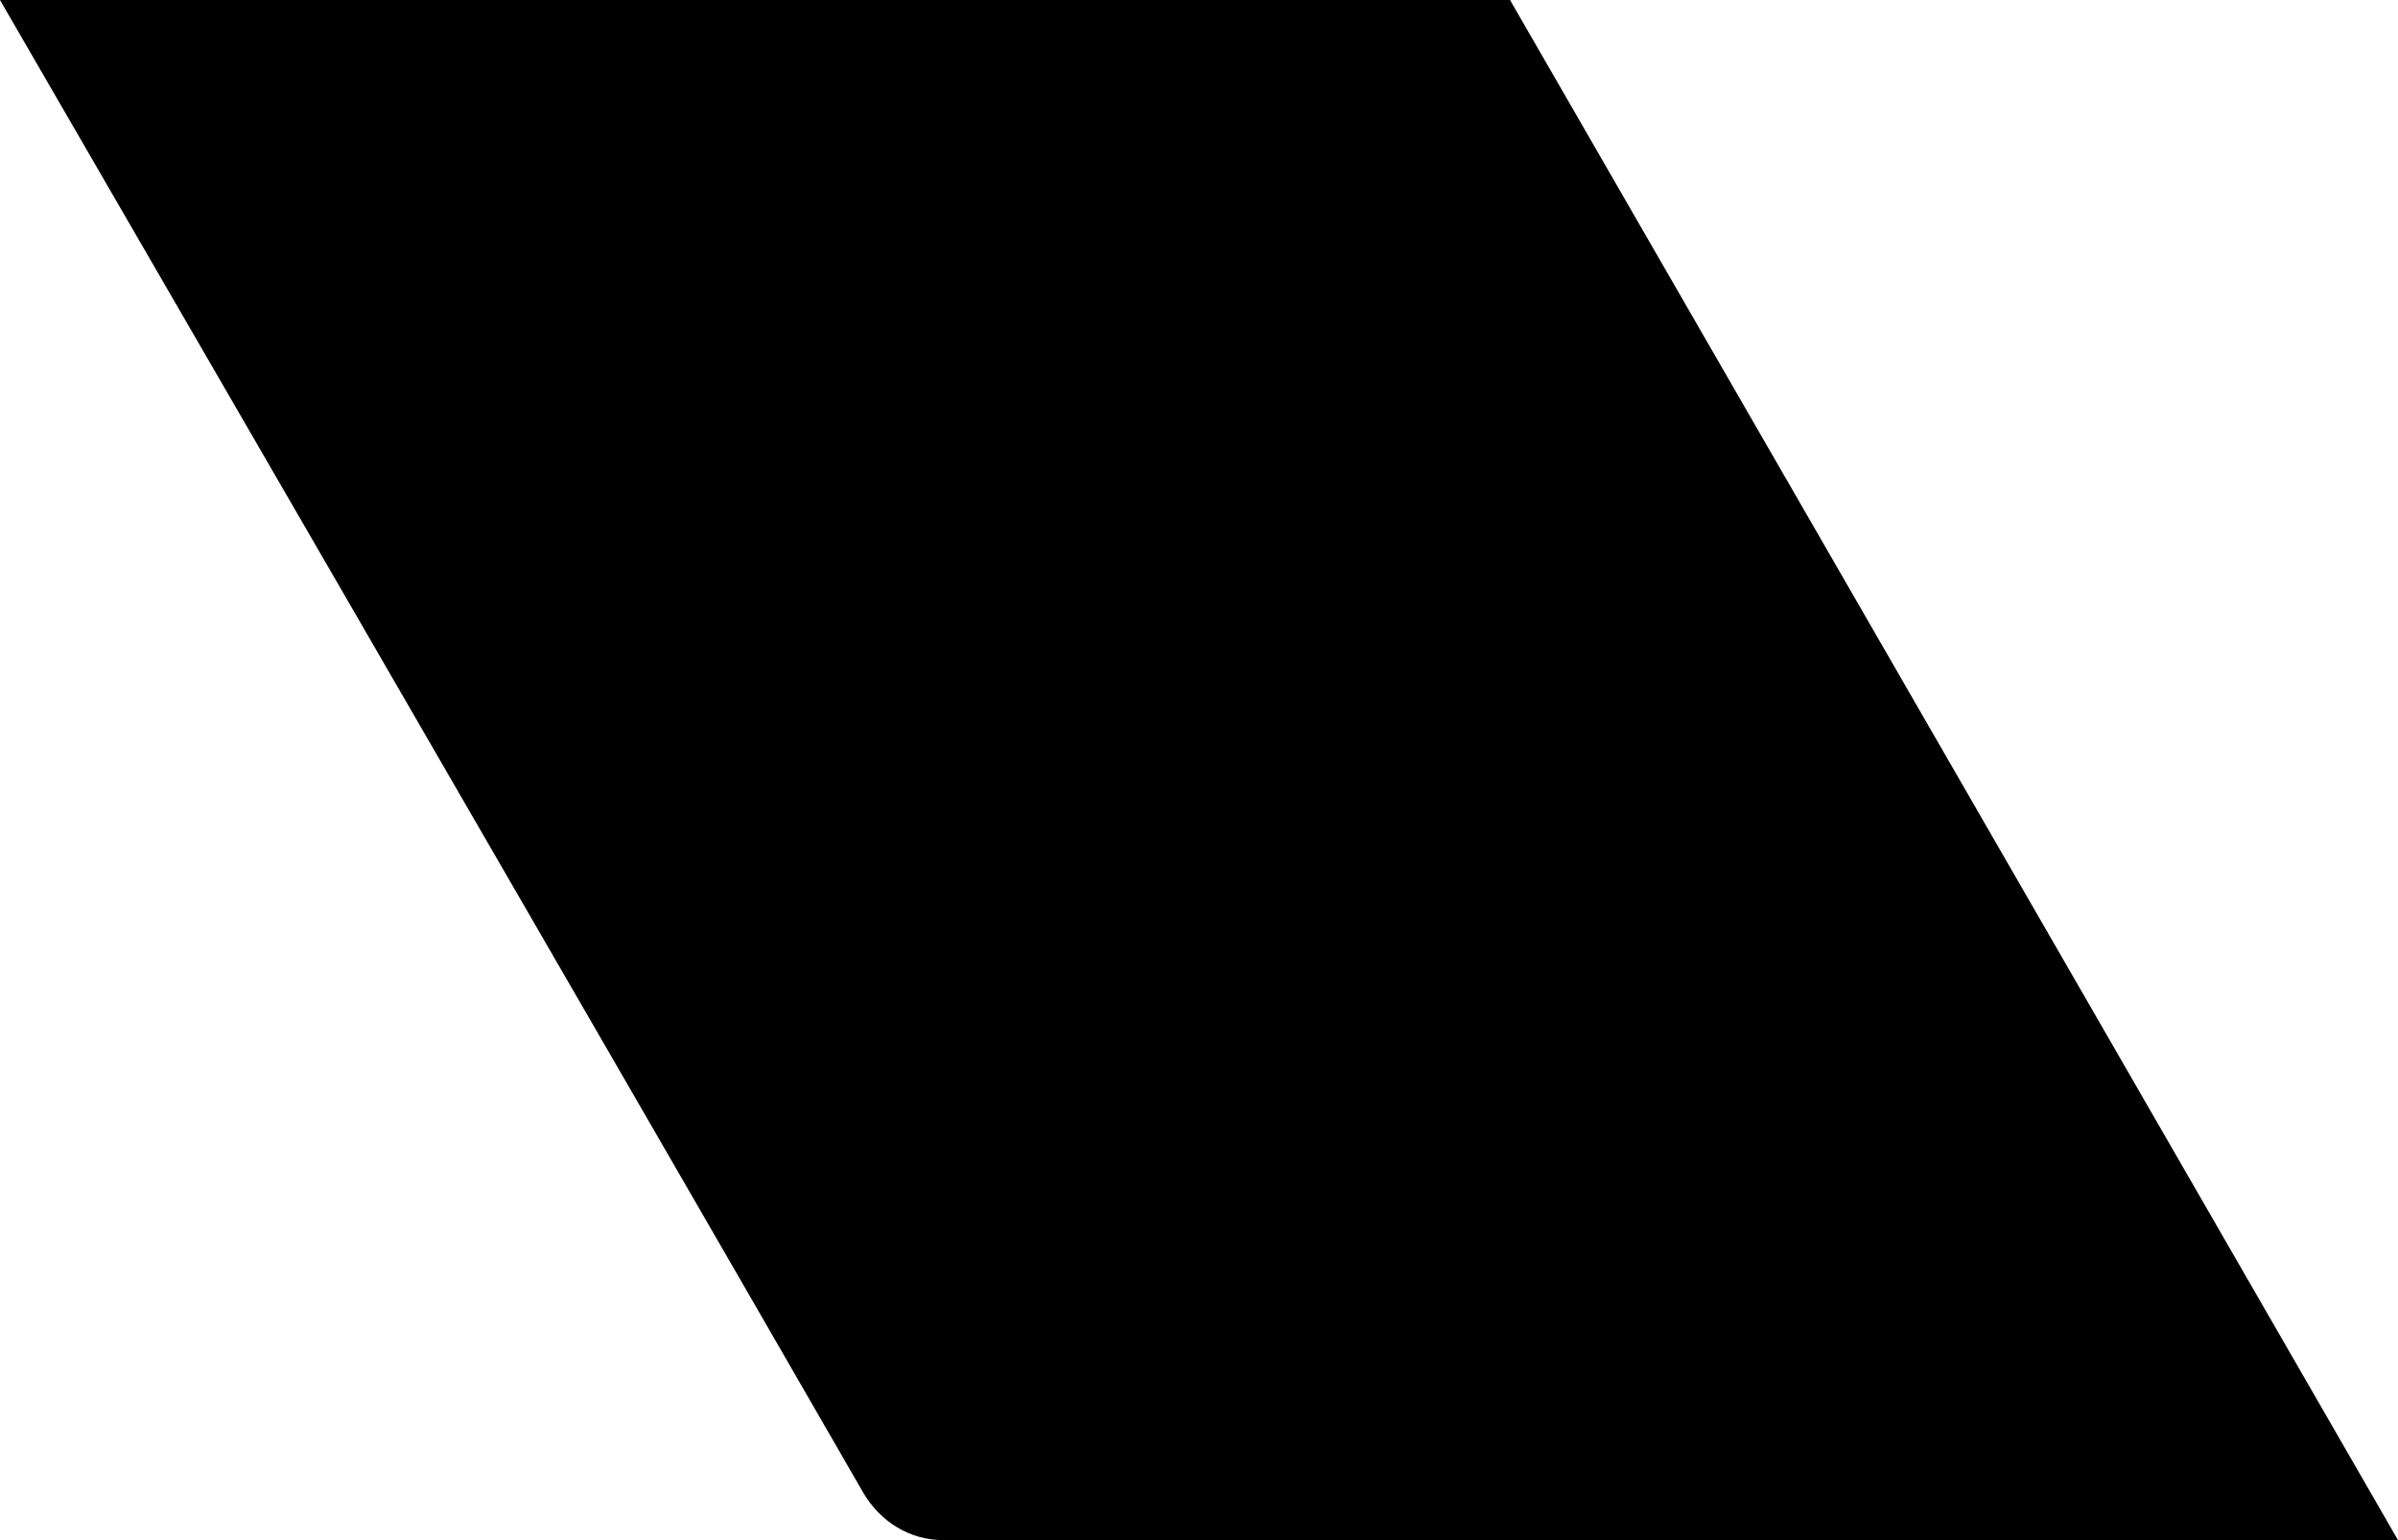
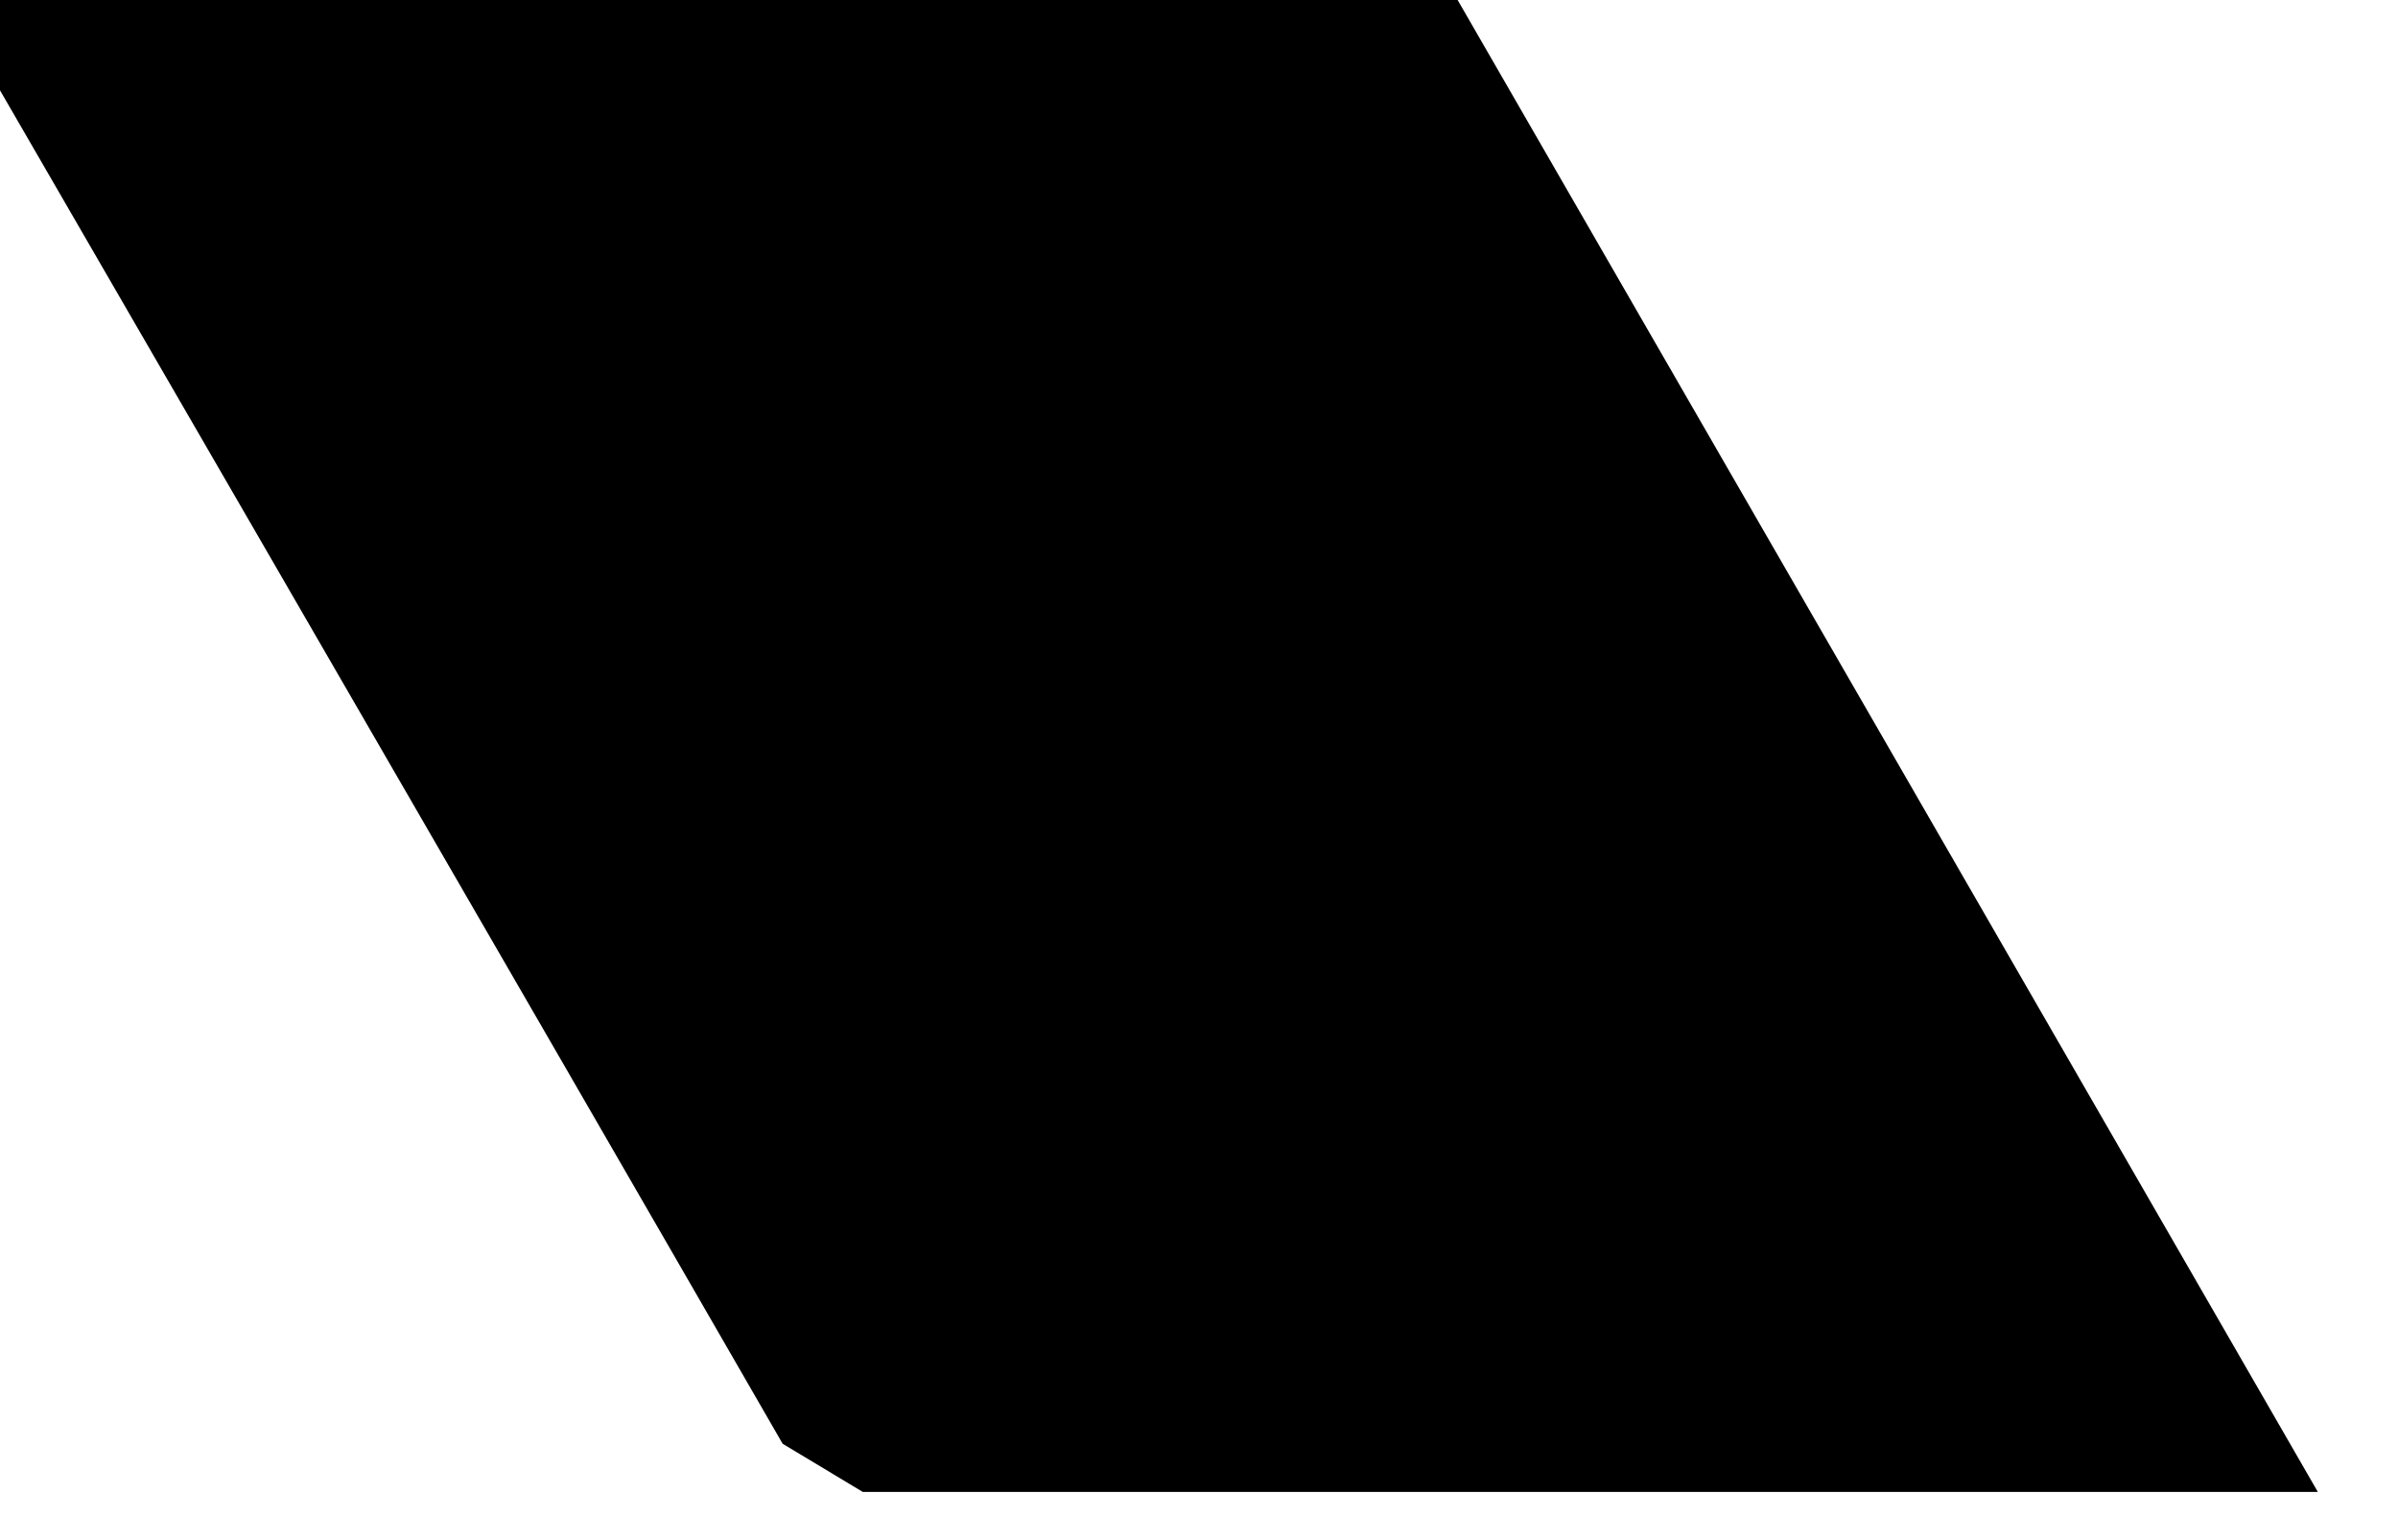
<svg xmlns="http://www.w3.org/2000/svg" viewBox="0 0 100 64.243">
-   <path d="m35.98 62.235c0.725 1.256 1.976 2.009 3.343 2.009h60.677l-37.029-64.243h-62.971s25.703 44.391 35.98 62.233" />
+   <path d="m35.98 62.235h60.677l-37.029-64.243h-62.971s25.703 44.391 35.98 62.233" />
</svg>